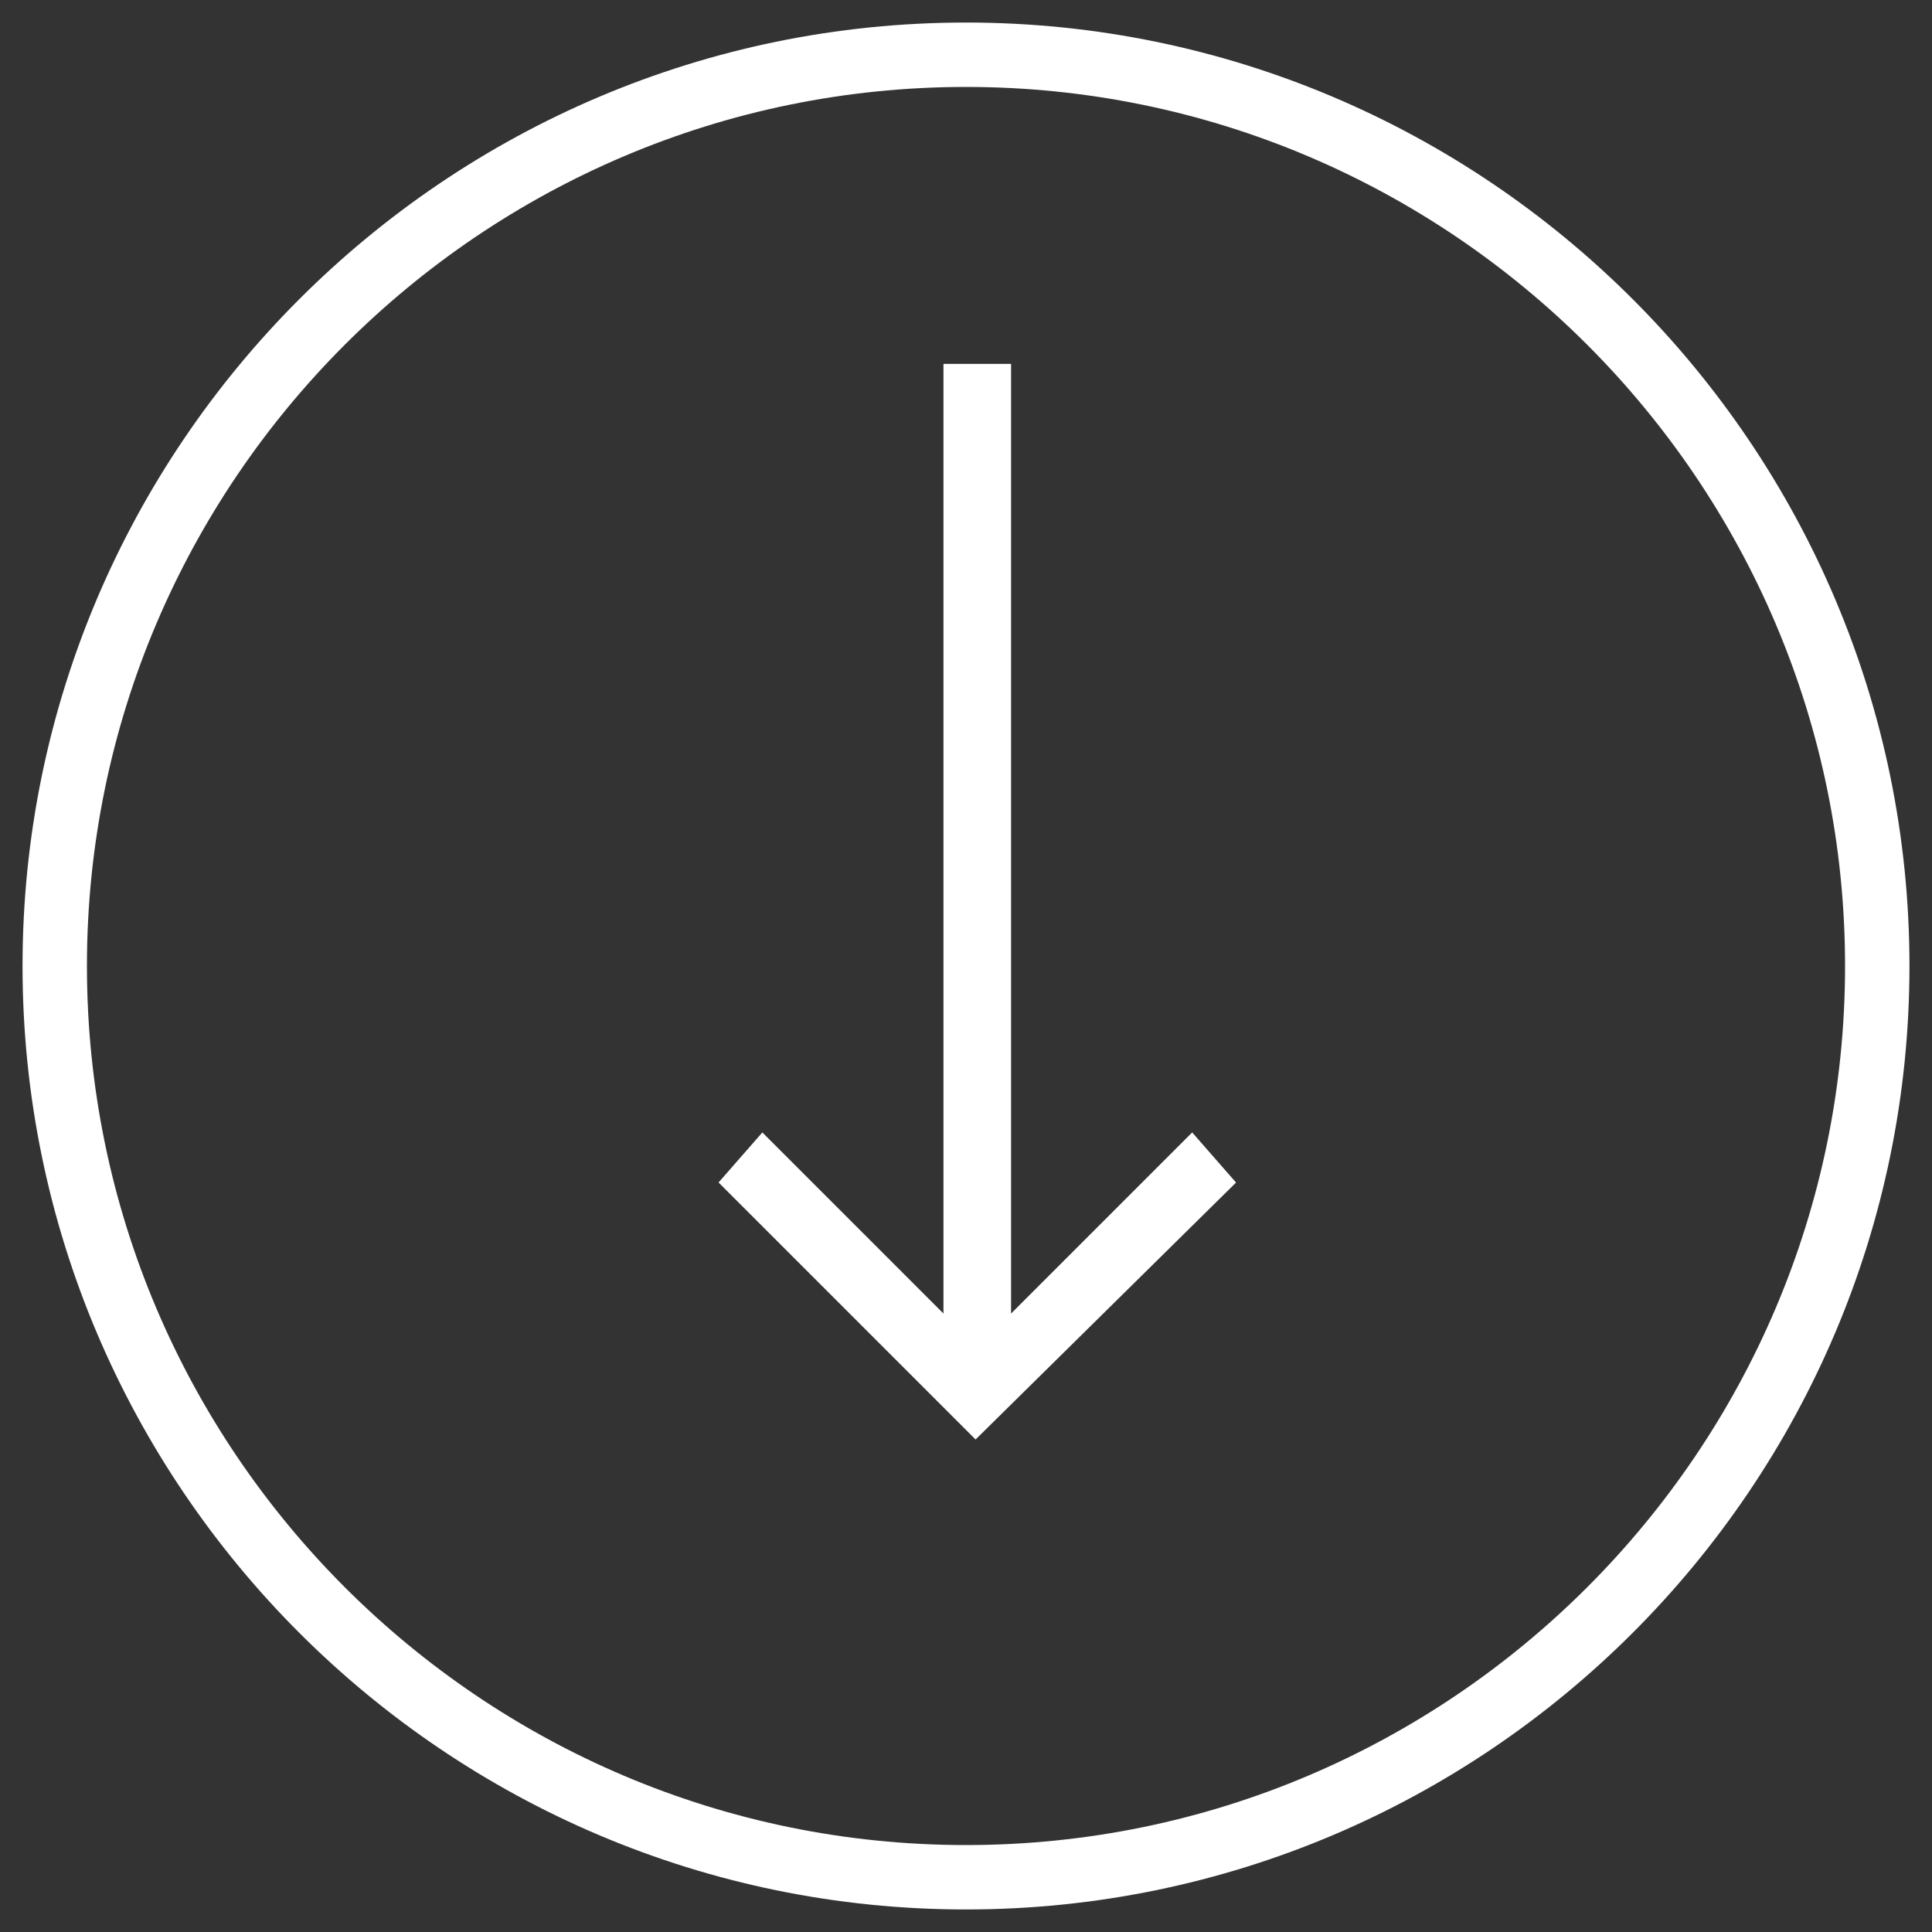
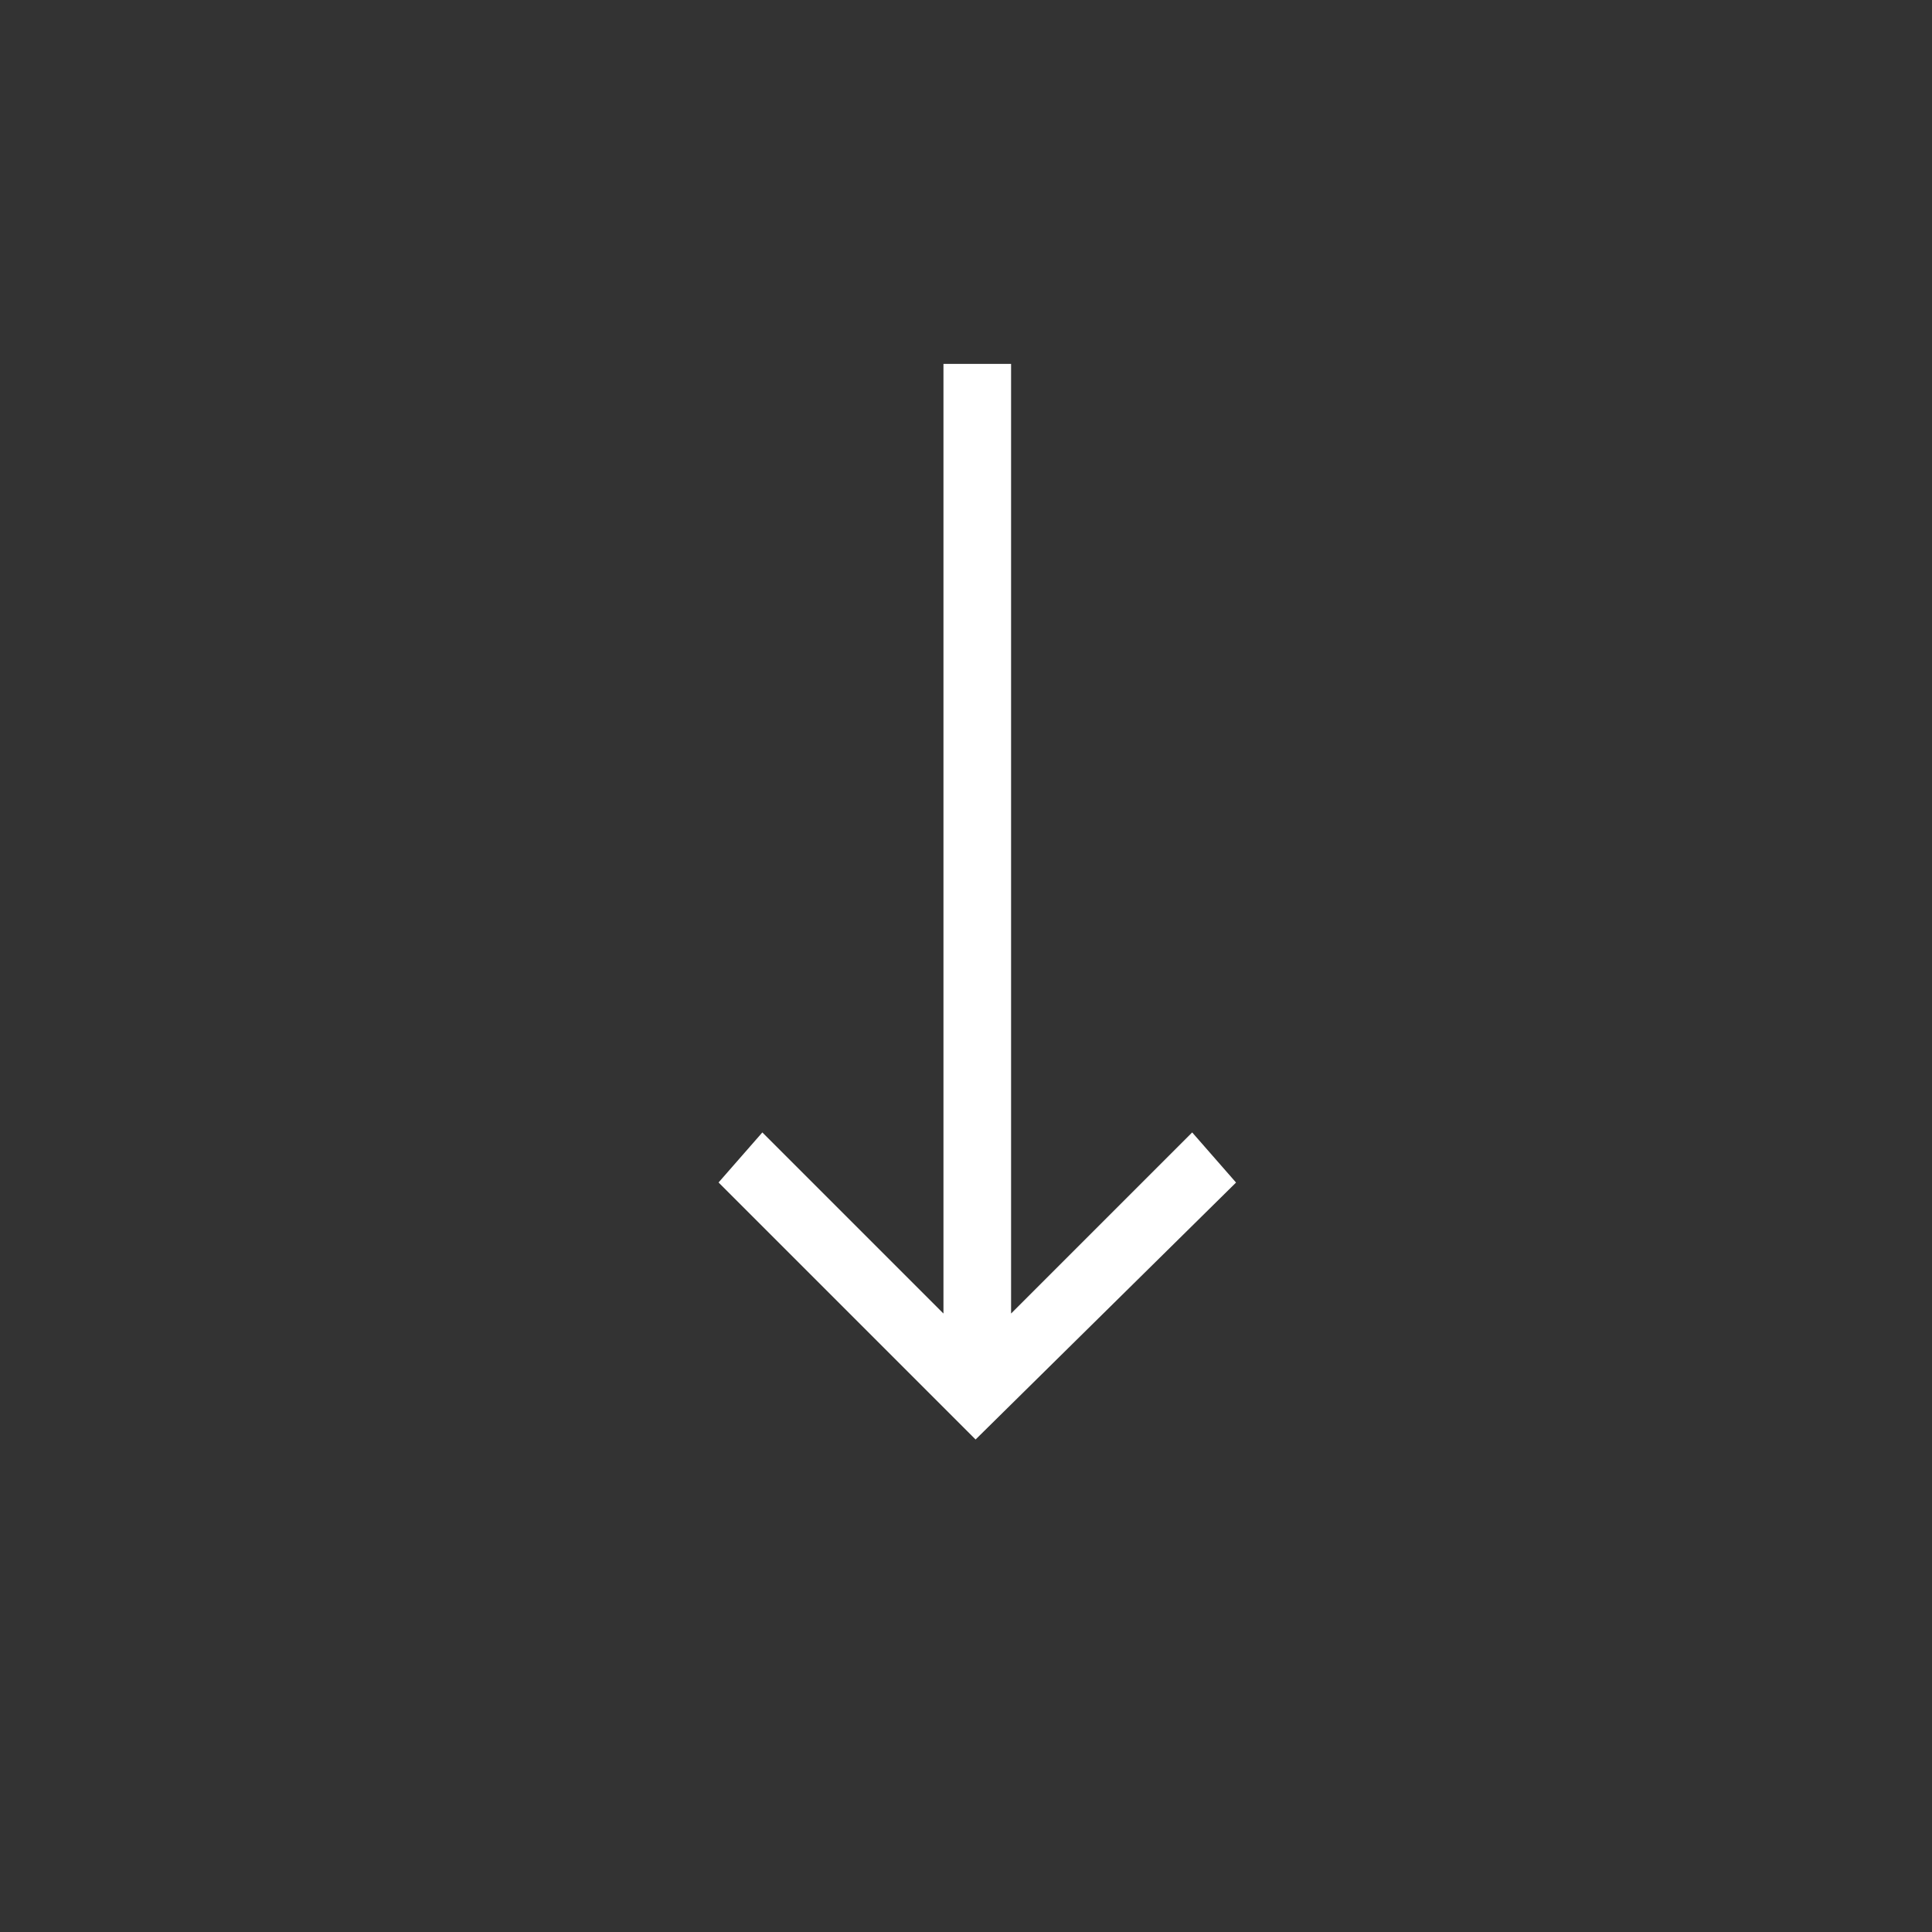
<svg xmlns="http://www.w3.org/2000/svg" version="1.1" id="Raggruppa_86" x="0px" y="0px" viewBox="0 0 60 60" style="enable-background:new 0 0 60 60;" xml:space="preserve">
  <rect x="0" y="0" width="60" height="60" fill="#333333" stroke="none" />
  <style type="text/css">
	.st0{fill:none;}
	.st1{fill:none;stroke:#FFFFFF;stroke-width:2;}
	.st2{fill:#FFFFFF;stroke:#FFFFFF;stroke-miterlimit:10;}
</style>
  <g id="Rettangolo_312">
    <path class="st0" d="M58.7,30L58.7,30c0,15.9-12.9,28.7-28.7,28.7l0,0C14.1,58.7,1.3,45.9,1.3,30l0,0C1.3,14.1,14.1,1.3,30,1.3l0,0   C45.9,1.3,58.7,14.1,58.7,30z" />
-     <path class="st1" d="M58.3,30L58.3,30c0,15.6-12.7,28.3-28.3,28.3l0,0C14.4,58.3,1.7,45.6,1.7,30l0,0C1.7,14.4,14.4,1.7,30,1.7l0,0   C45.6,1.7,58.3,14.4,58.3,30z" />
  </g>
  <path id="arrow_right_alt_FILL0_wght200_GRAD0_opsz48" class="st2" d="M23,36.7l0.7-0.8l6.1,6.1V11.8h1.1V42l6.1-6.1l0.7,0.8  l-7.4,7.3L23,36.7z" />
</svg>